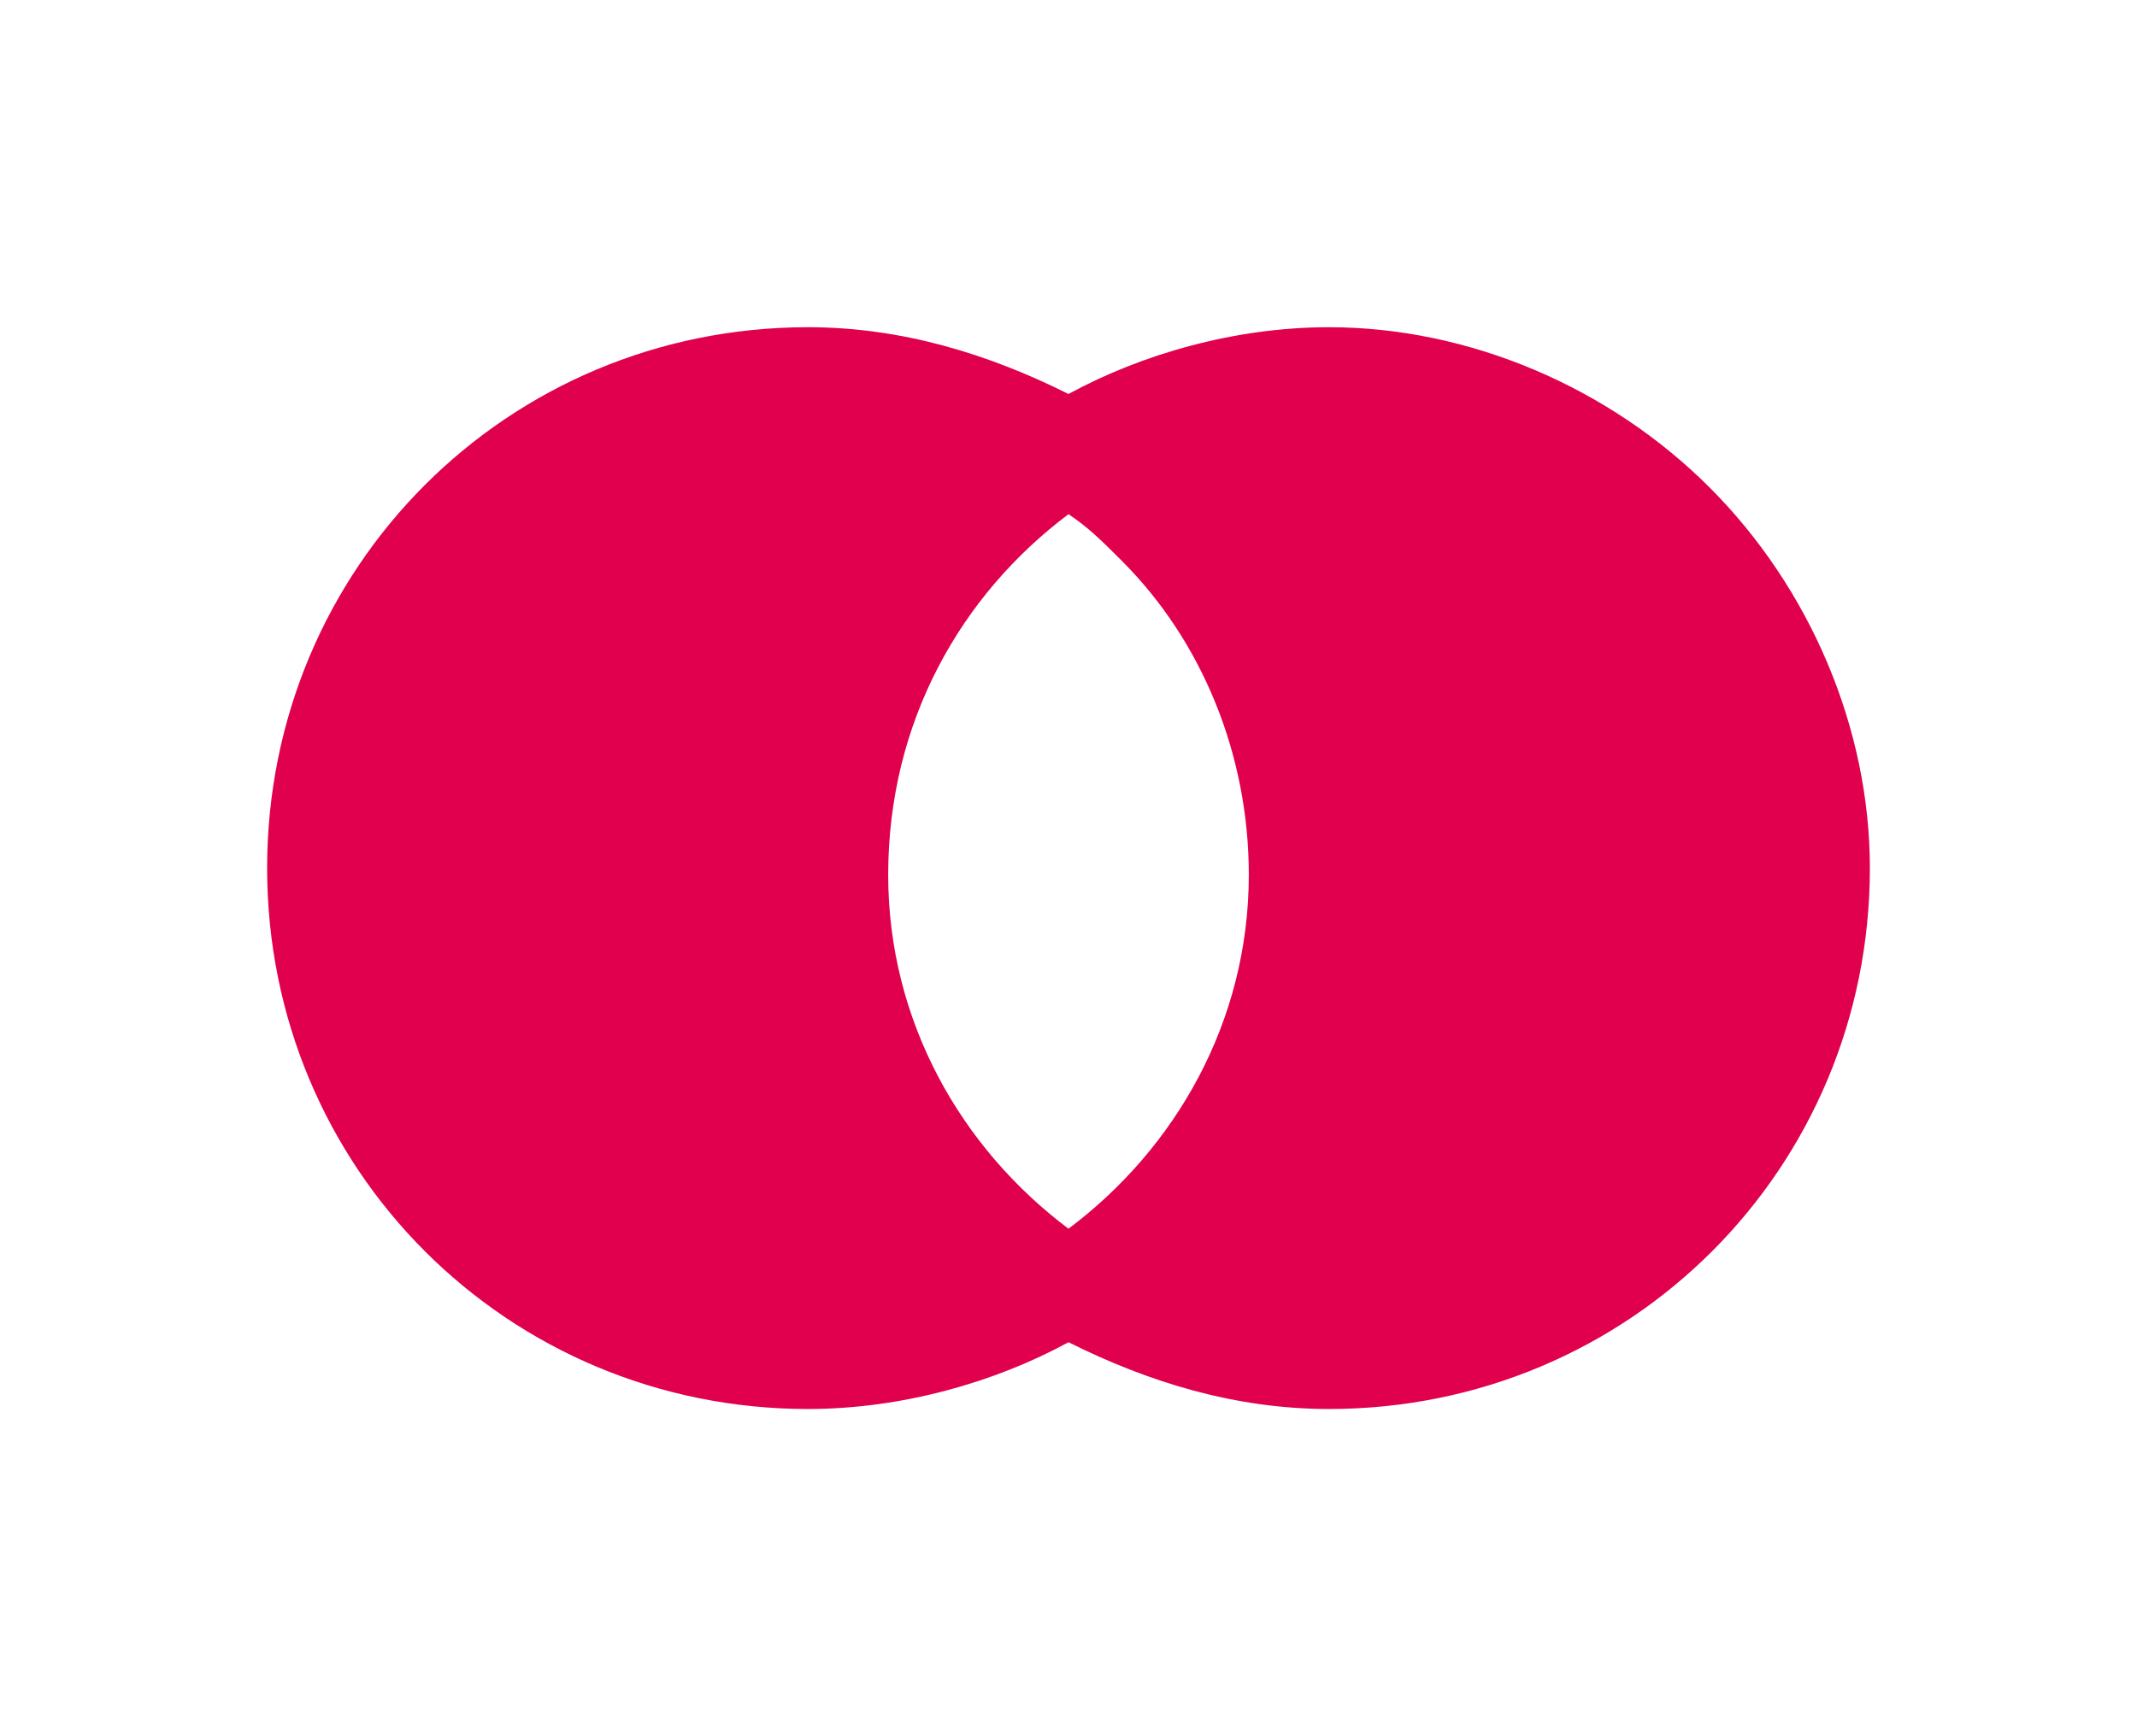
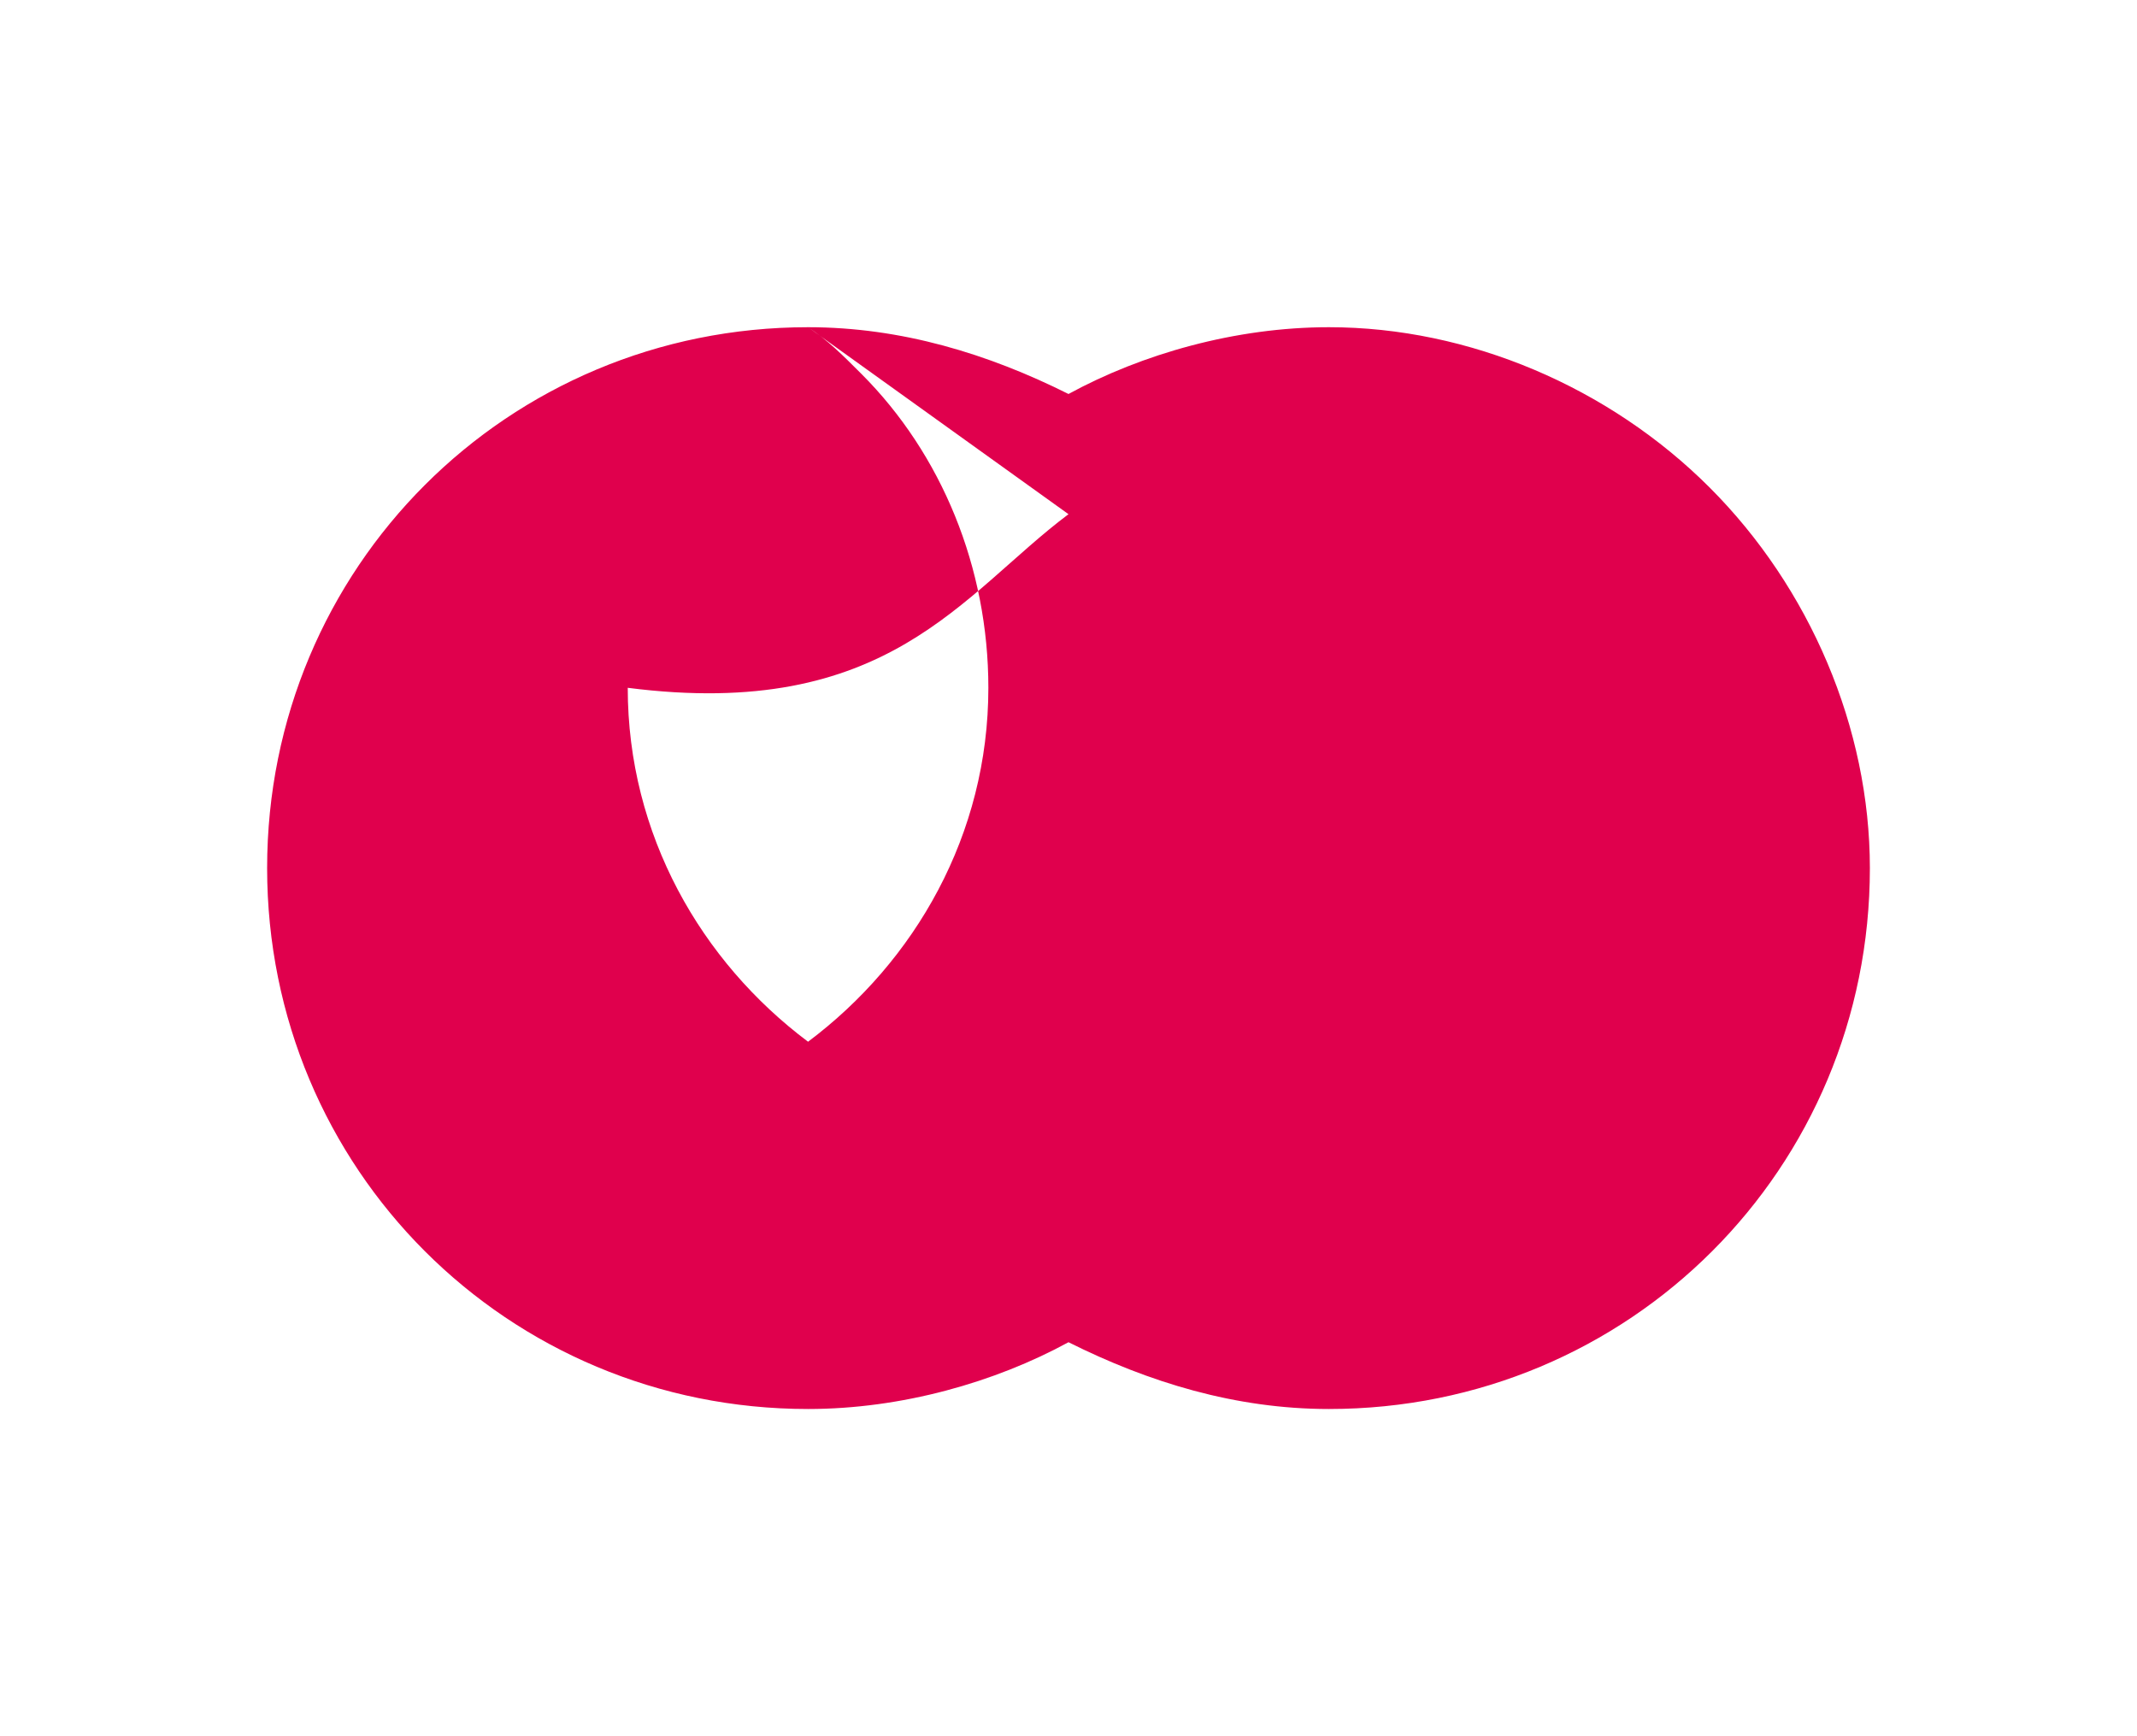
<svg xmlns="http://www.w3.org/2000/svg" version="1.1" id="Calque_1" x="0px" y="0px" width="32px" height="26px" viewBox="0 0 32 26" enable-background="new 0 0 32 26" xml:space="preserve">
-   <path fill-rule="evenodd" clip-rule="evenodd" fill="#E0004D" d="M12.1,4.9C7.6,4.9,4,8.5,4,13s3.6,8.1,8.1,8.1c1.4,0,2.8-0.4,3.9-1  c1.2,0.6,2.5,1,3.9,1c4.5,0,8.1-3.6,8.1-8.1c0-2.1-0.9-4.2-2.4-5.7c-1.5-1.5-3.6-2.4-5.7-2.4c-1.4,0-2.8,0.4-3.9,1  C14.8,5.3,13.5,4.9,12.1,4.9z M16,7.7c0.3,0.2,0.5,0.4,0.8,0.7c1.2,1.2,1.9,2.9,1.9,4.7c0,2.2-1.1,4.1-2.7,5.3  c-1.6-1.2-2.7-3.1-2.7-5.3C13.3,10.8,14.4,8.9,16,7.7z" />
+   <path fill-rule="evenodd" clip-rule="evenodd" fill="#E0004D" d="M12.1,4.9C7.6,4.9,4,8.5,4,13s3.6,8.1,8.1,8.1c1.4,0,2.8-0.4,3.9-1  c1.2,0.6,2.5,1,3.9,1c4.5,0,8.1-3.6,8.1-8.1c0-2.1-0.9-4.2-2.4-5.7c-1.5-1.5-3.6-2.4-5.7-2.4c-1.4,0-2.8,0.4-3.9,1  C14.8,5.3,13.5,4.9,12.1,4.9z c0.3,0.2,0.5,0.4,0.8,0.7c1.2,1.2,1.9,2.9,1.9,4.7c0,2.2-1.1,4.1-2.7,5.3  c-1.6-1.2-2.7-3.1-2.7-5.3C13.3,10.8,14.4,8.9,16,7.7z" />
</svg>